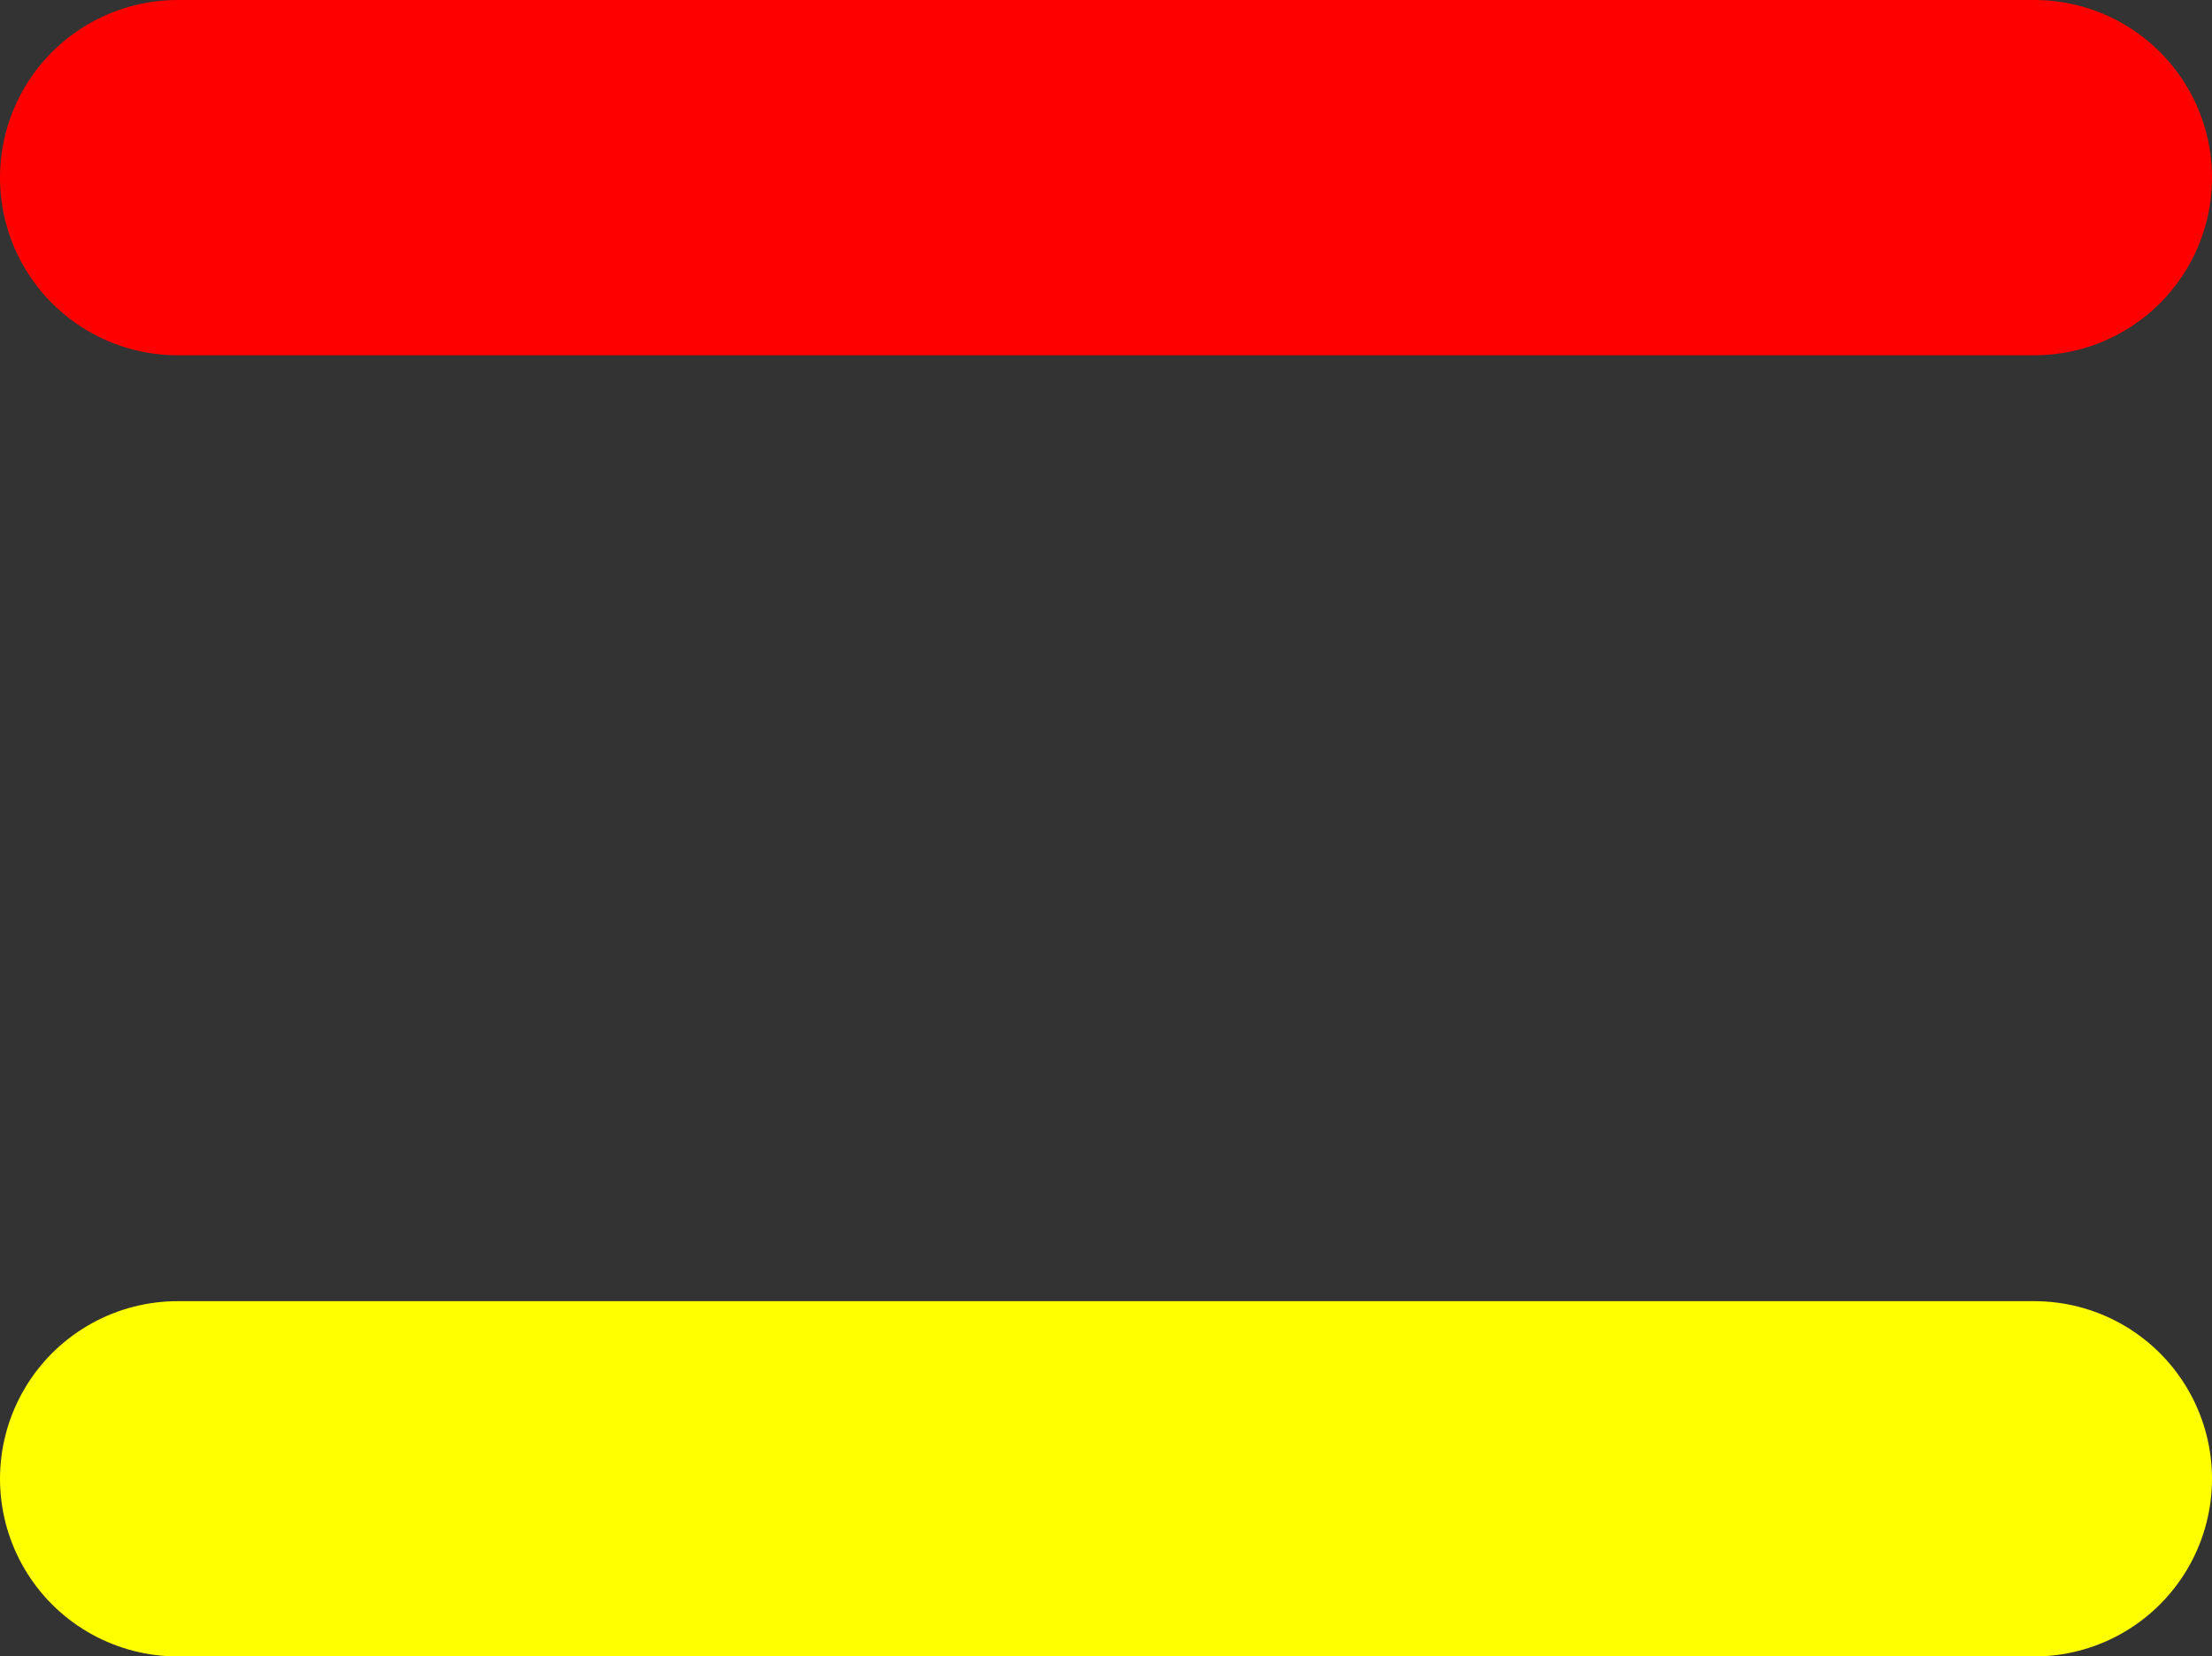
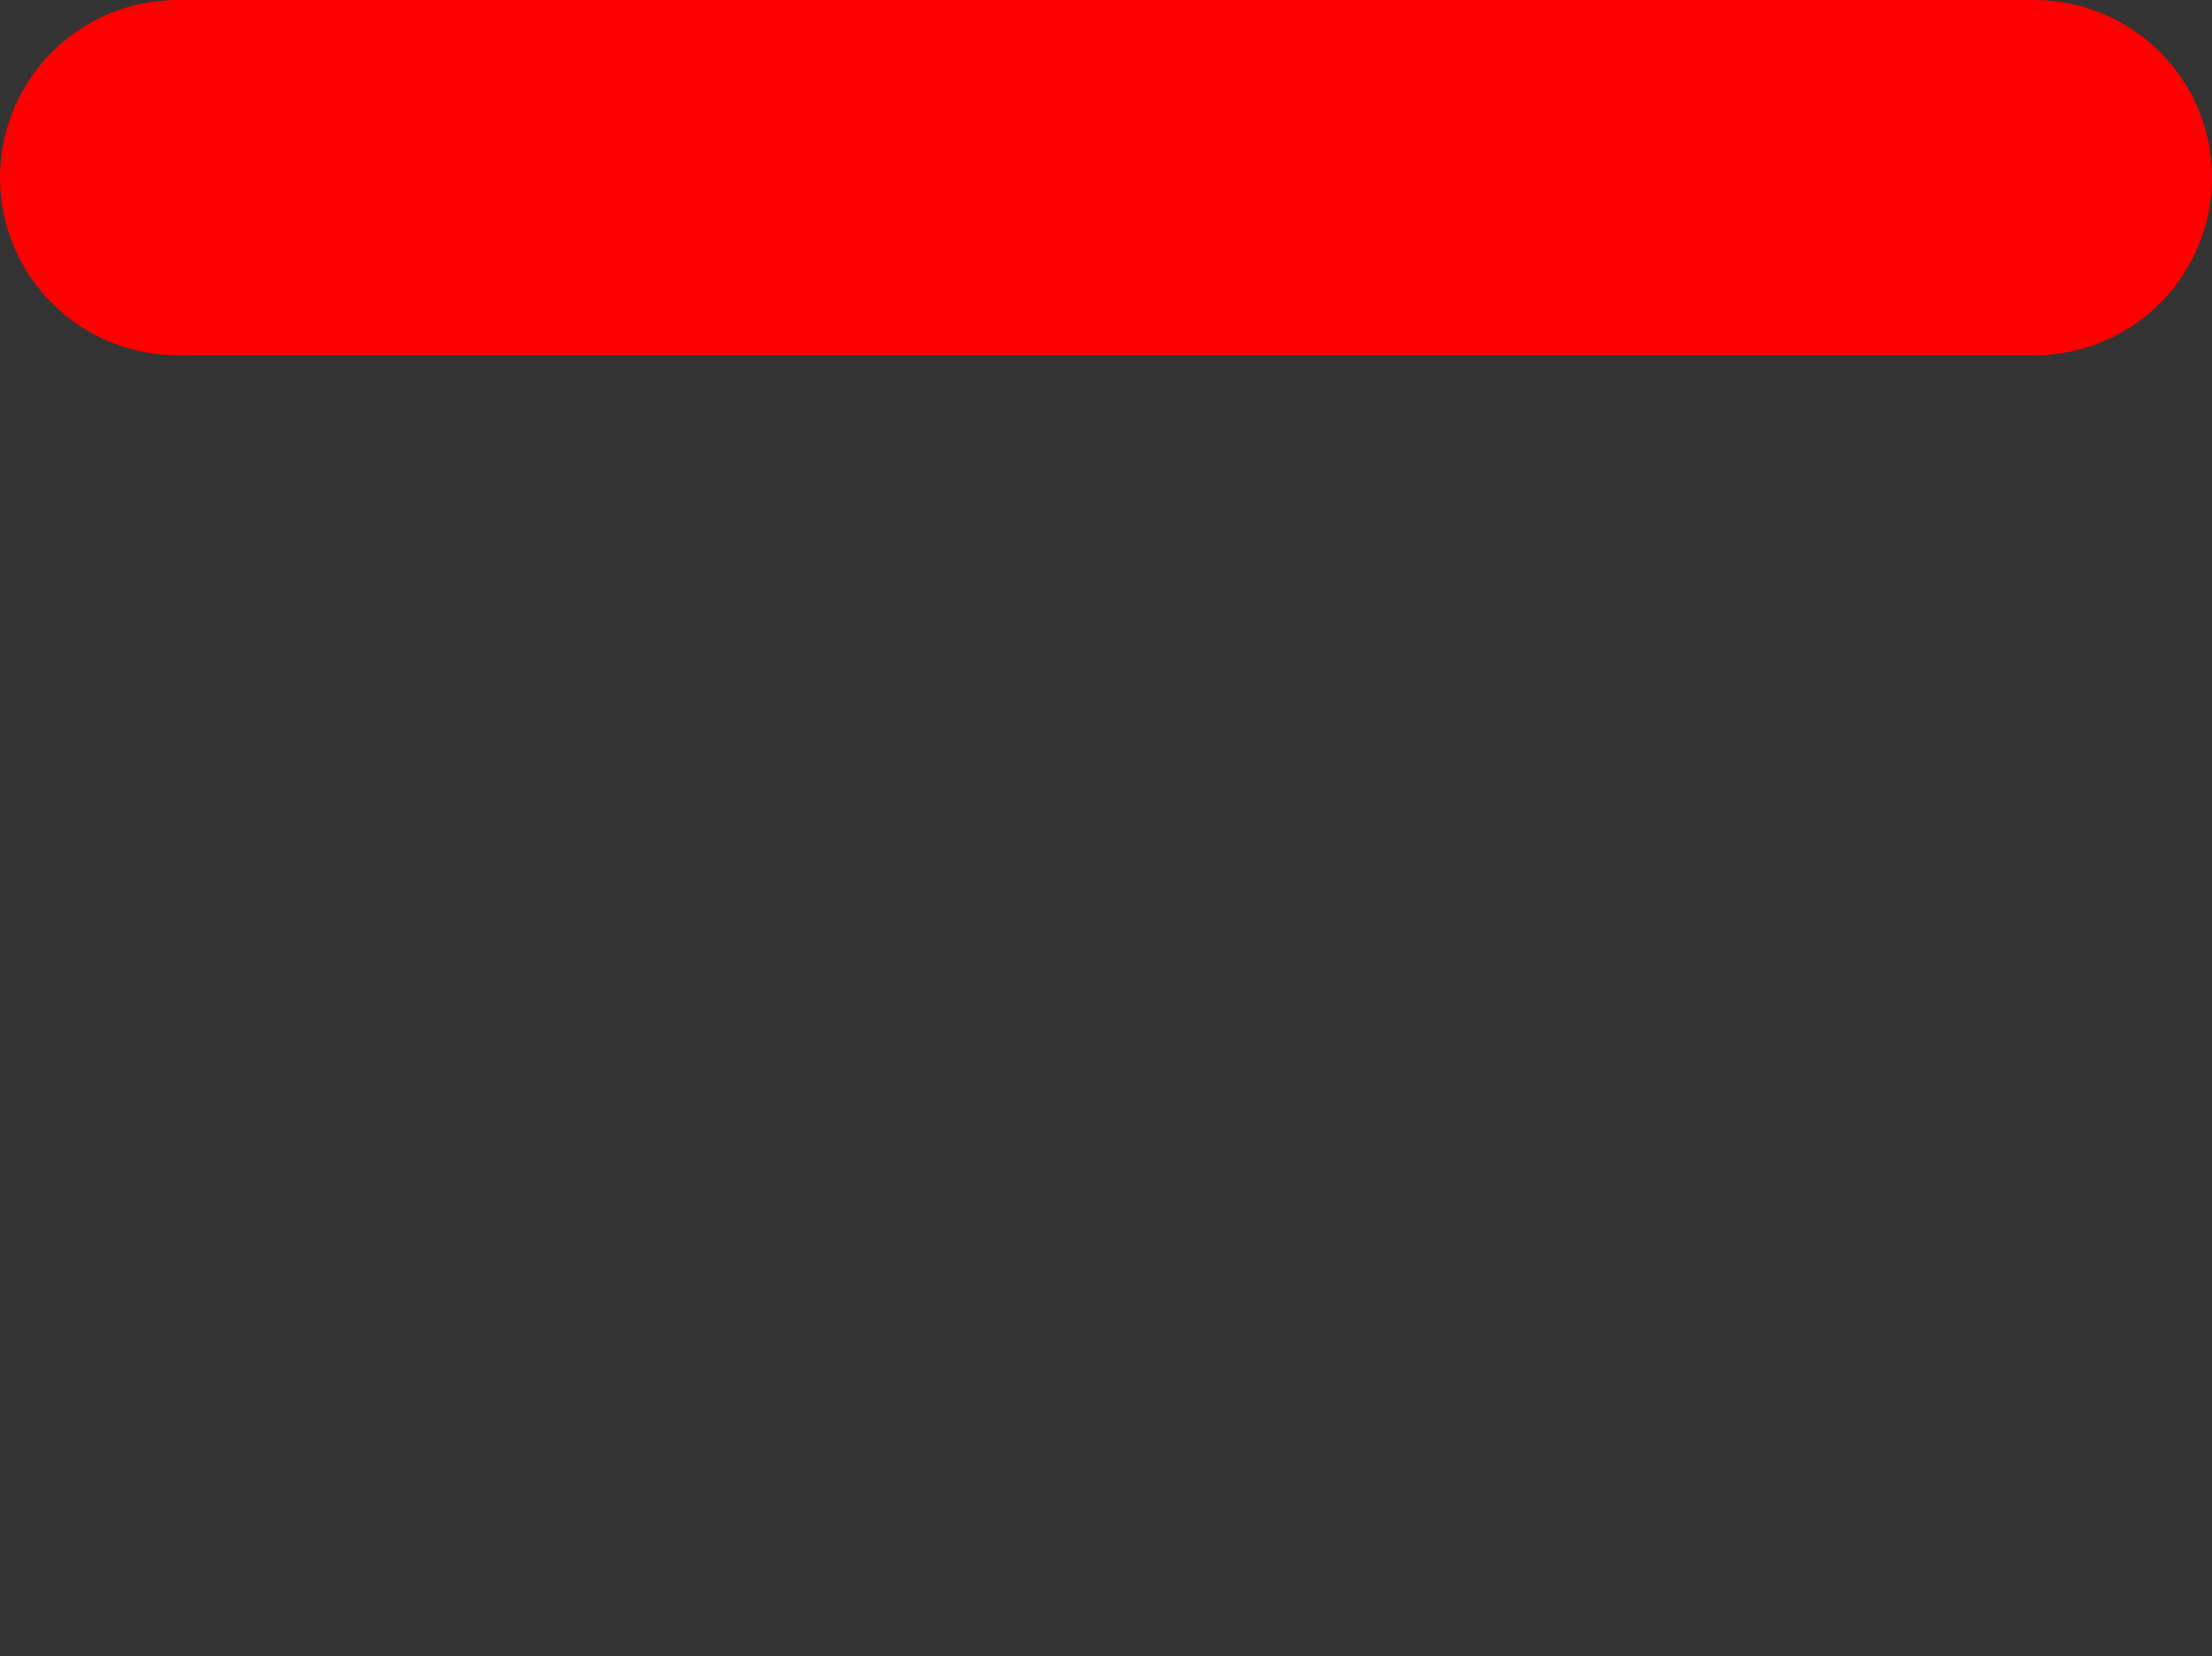
<svg xmlns="http://www.w3.org/2000/svg" height="18.65px" width="24.9px">
  <rect width="100%" height="100%" fill="#333333" stroke="none" />
  <g transform="matrix(1.0, 0.0, 0.0, 1.0, 80.2, 3.7)">
    <path d="M-78.2 -1.7 L-57.3 -1.7" fill="none" stroke="#ff0000" stroke-linecap="round" stroke-linejoin="round" stroke-width="4.0" />
-     <path d="M-78.2 12.95 L-57.3 12.95" fill="none" stroke="#ffff00" stroke-linecap="round" stroke-linejoin="round" stroke-width="4.0" />
  </g>
</svg>